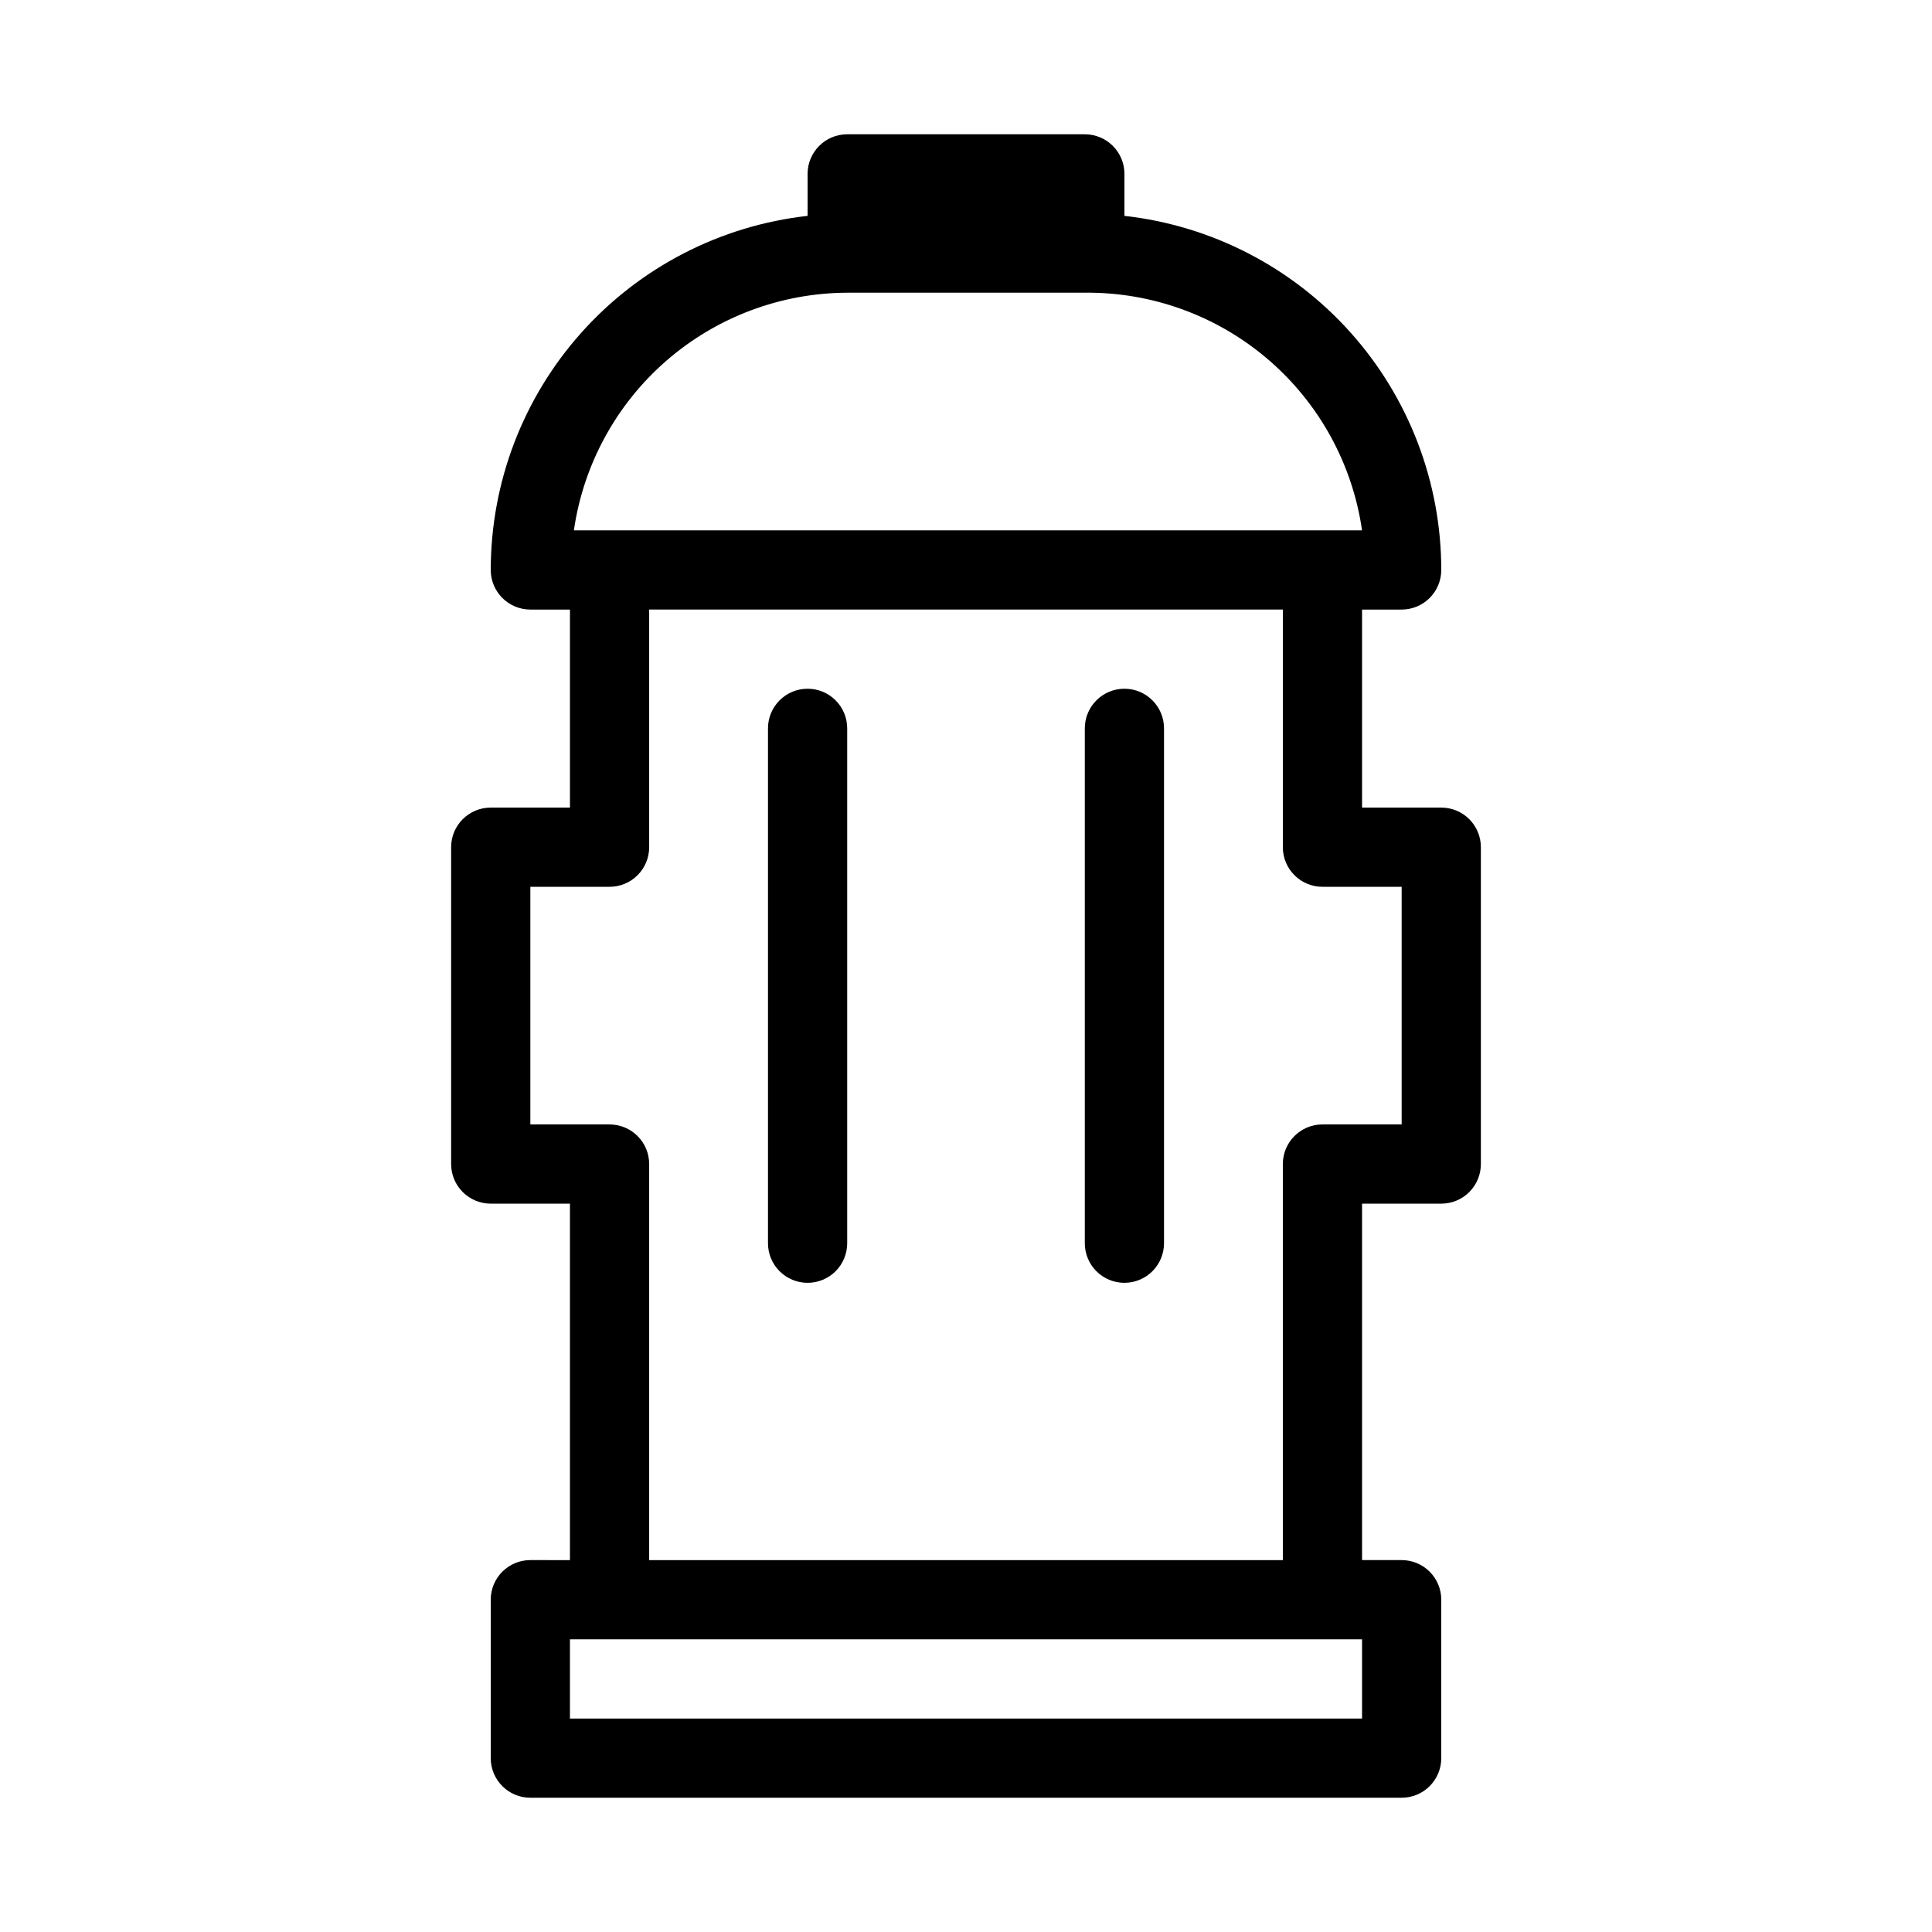
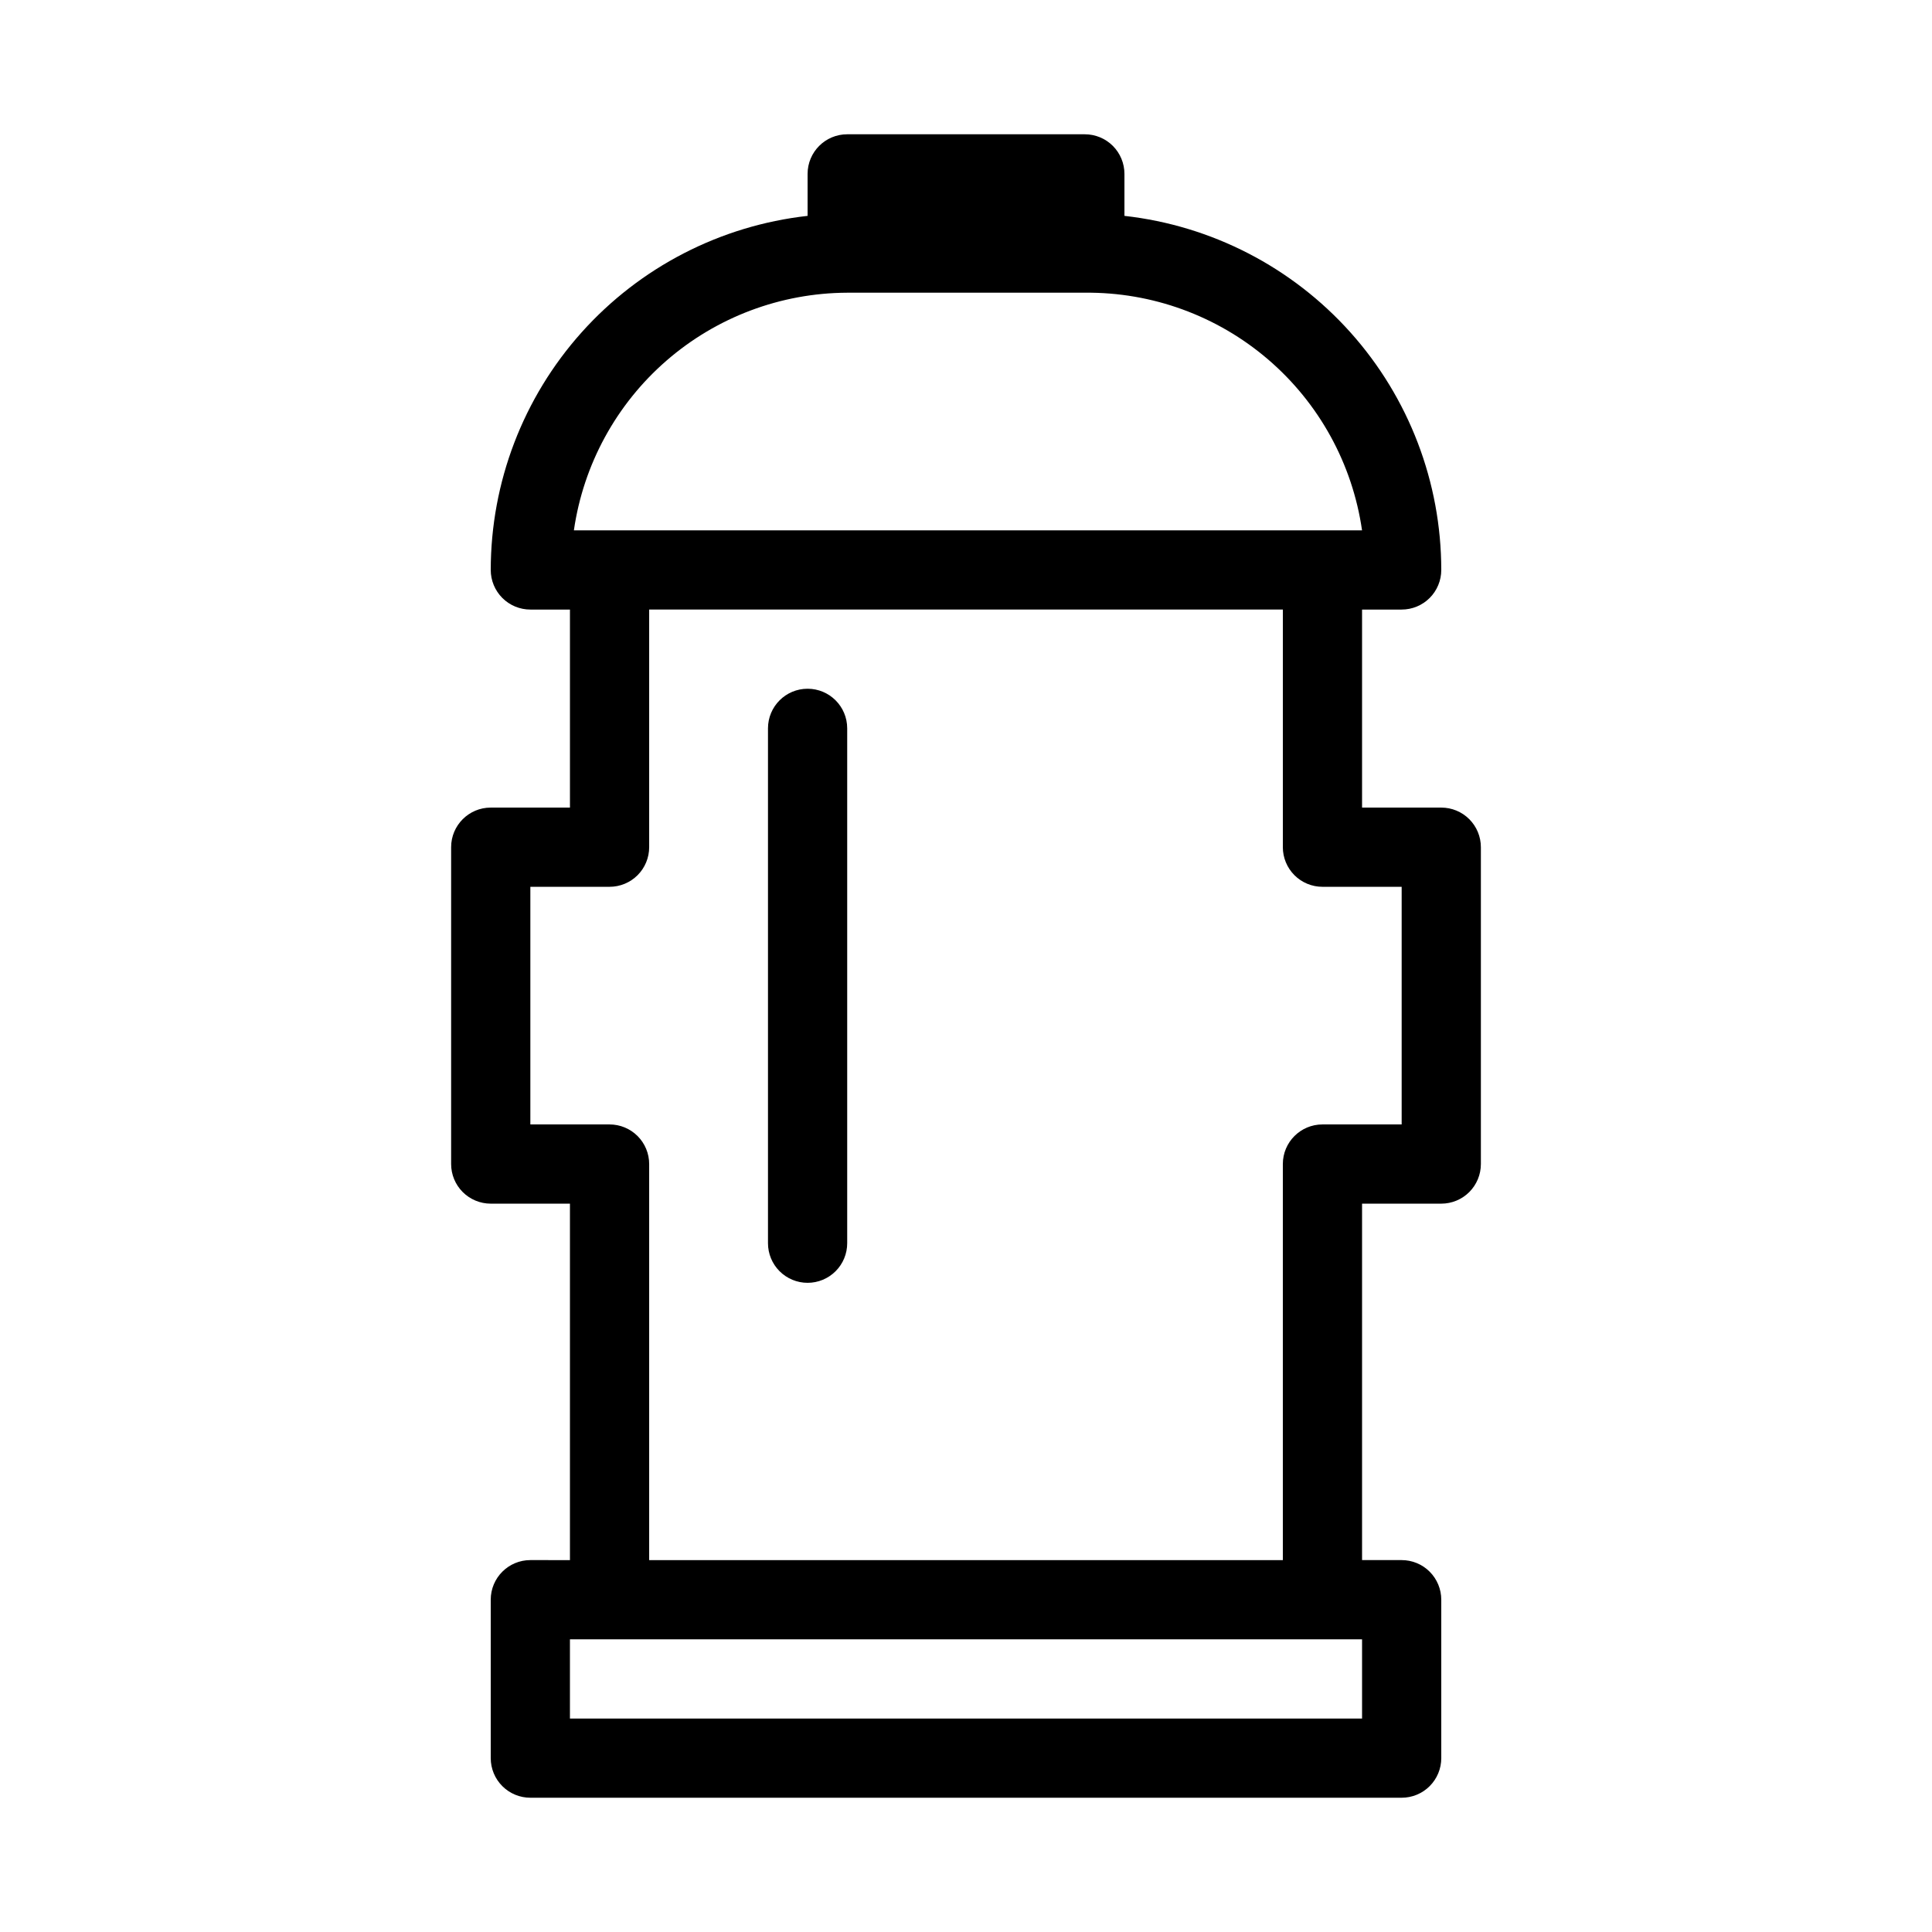
<svg xmlns="http://www.w3.org/2000/svg" fill="#000000" width="800px" height="800px" version="1.1" viewBox="144 144 512 512">
  <g>
    <path d="m274.05 358.02c-5.797 0-10.496 4.699-10.496 10.496v83.969c0 2.781 1.105 5.453 3.074 7.422 1.969 1.965 4.637 3.074 7.422 3.074h20.992v94.465l-10.496-0.004c-5.797 0-10.496 4.699-10.496 10.496v41.984c0 2.785 1.105 5.453 3.074 7.422s4.637 3.074 7.422 3.074h230.91c2.785 0 5.457-1.105 7.422-3.074 1.969-1.969 3.074-4.637 3.074-7.422v-41.984c0-2.781-1.105-5.453-3.074-7.422-1.965-1.969-4.637-3.074-7.422-3.074h-10.496v-94.461h20.992c2.785 0 5.457-1.109 7.422-3.074 1.969-1.969 3.074-4.641 3.074-7.422v-83.969c0-2.785-1.105-5.453-3.074-7.422-1.965-1.969-4.637-3.074-7.422-3.074h-20.992v-52.48h10.496c2.785 0 5.457-1.105 7.422-3.074 1.969-1.969 3.074-4.641 3.074-7.422-0.008-23.23-8.578-45.641-24.066-62.949-15.492-17.309-36.816-28.305-59.898-30.887v-11.125c0-2.785-1.109-5.453-3.074-7.422-1.969-1.969-4.641-3.074-7.422-3.074h-62.977c-5.797 0-10.496 4.699-10.496 10.496v11.125c-23.086 2.582-44.41 13.578-59.898 30.887-15.492 17.309-24.059 39.719-24.07 62.949 0 2.781 1.105 5.453 3.074 7.422s4.637 3.074 7.422 3.074h10.496v52.48zm230.91 241.41h-209.92v-20.992h209.92zm-136.45-377.86h62.977c17.797-0.184 35.055 6.102 48.566 17.684 13.512 11.582 22.363 27.676 24.902 45.293h-208.87c2.519-17.438 11.215-33.387 24.508-44.949 13.297-11.559 30.301-17.957 47.918-18.027zm115.46 83.969v62.977h-0.004c0 2.781 1.109 5.453 3.074 7.422 1.969 1.969 4.641 3.074 7.422 3.074h20.992v62.977h-20.992c-5.797 0-10.496 4.699-10.496 10.496v104.96h-167.93v-104.96c0-2.785-1.105-5.457-3.074-7.422-1.969-1.969-4.641-3.074-7.422-3.074h-20.992v-62.977h20.992c2.781 0 5.453-1.105 7.422-3.074s3.074-4.641 3.074-7.422v-62.977z" />
-     <path d="m441.98 483.96c2.781 0 5.453-1.105 7.422-3.074 1.965-1.965 3.074-4.637 3.074-7.418v-136.45c0-5.797-4.699-10.496-10.496-10.496s-10.496 4.699-10.496 10.496v136.45c0 2.781 1.105 5.453 3.074 7.418 1.965 1.969 4.637 3.074 7.422 3.074z" />
    <path d="m358.02 483.96c2.781 0 5.453-1.105 7.422-3.074 1.969-1.965 3.074-4.637 3.074-7.418v-136.45c0-5.797-4.699-10.496-10.496-10.496s-10.496 4.699-10.496 10.496v136.45c0 2.781 1.105 5.453 3.074 7.418 1.969 1.969 4.637 3.074 7.422 3.074z" />
  </g>
</svg>